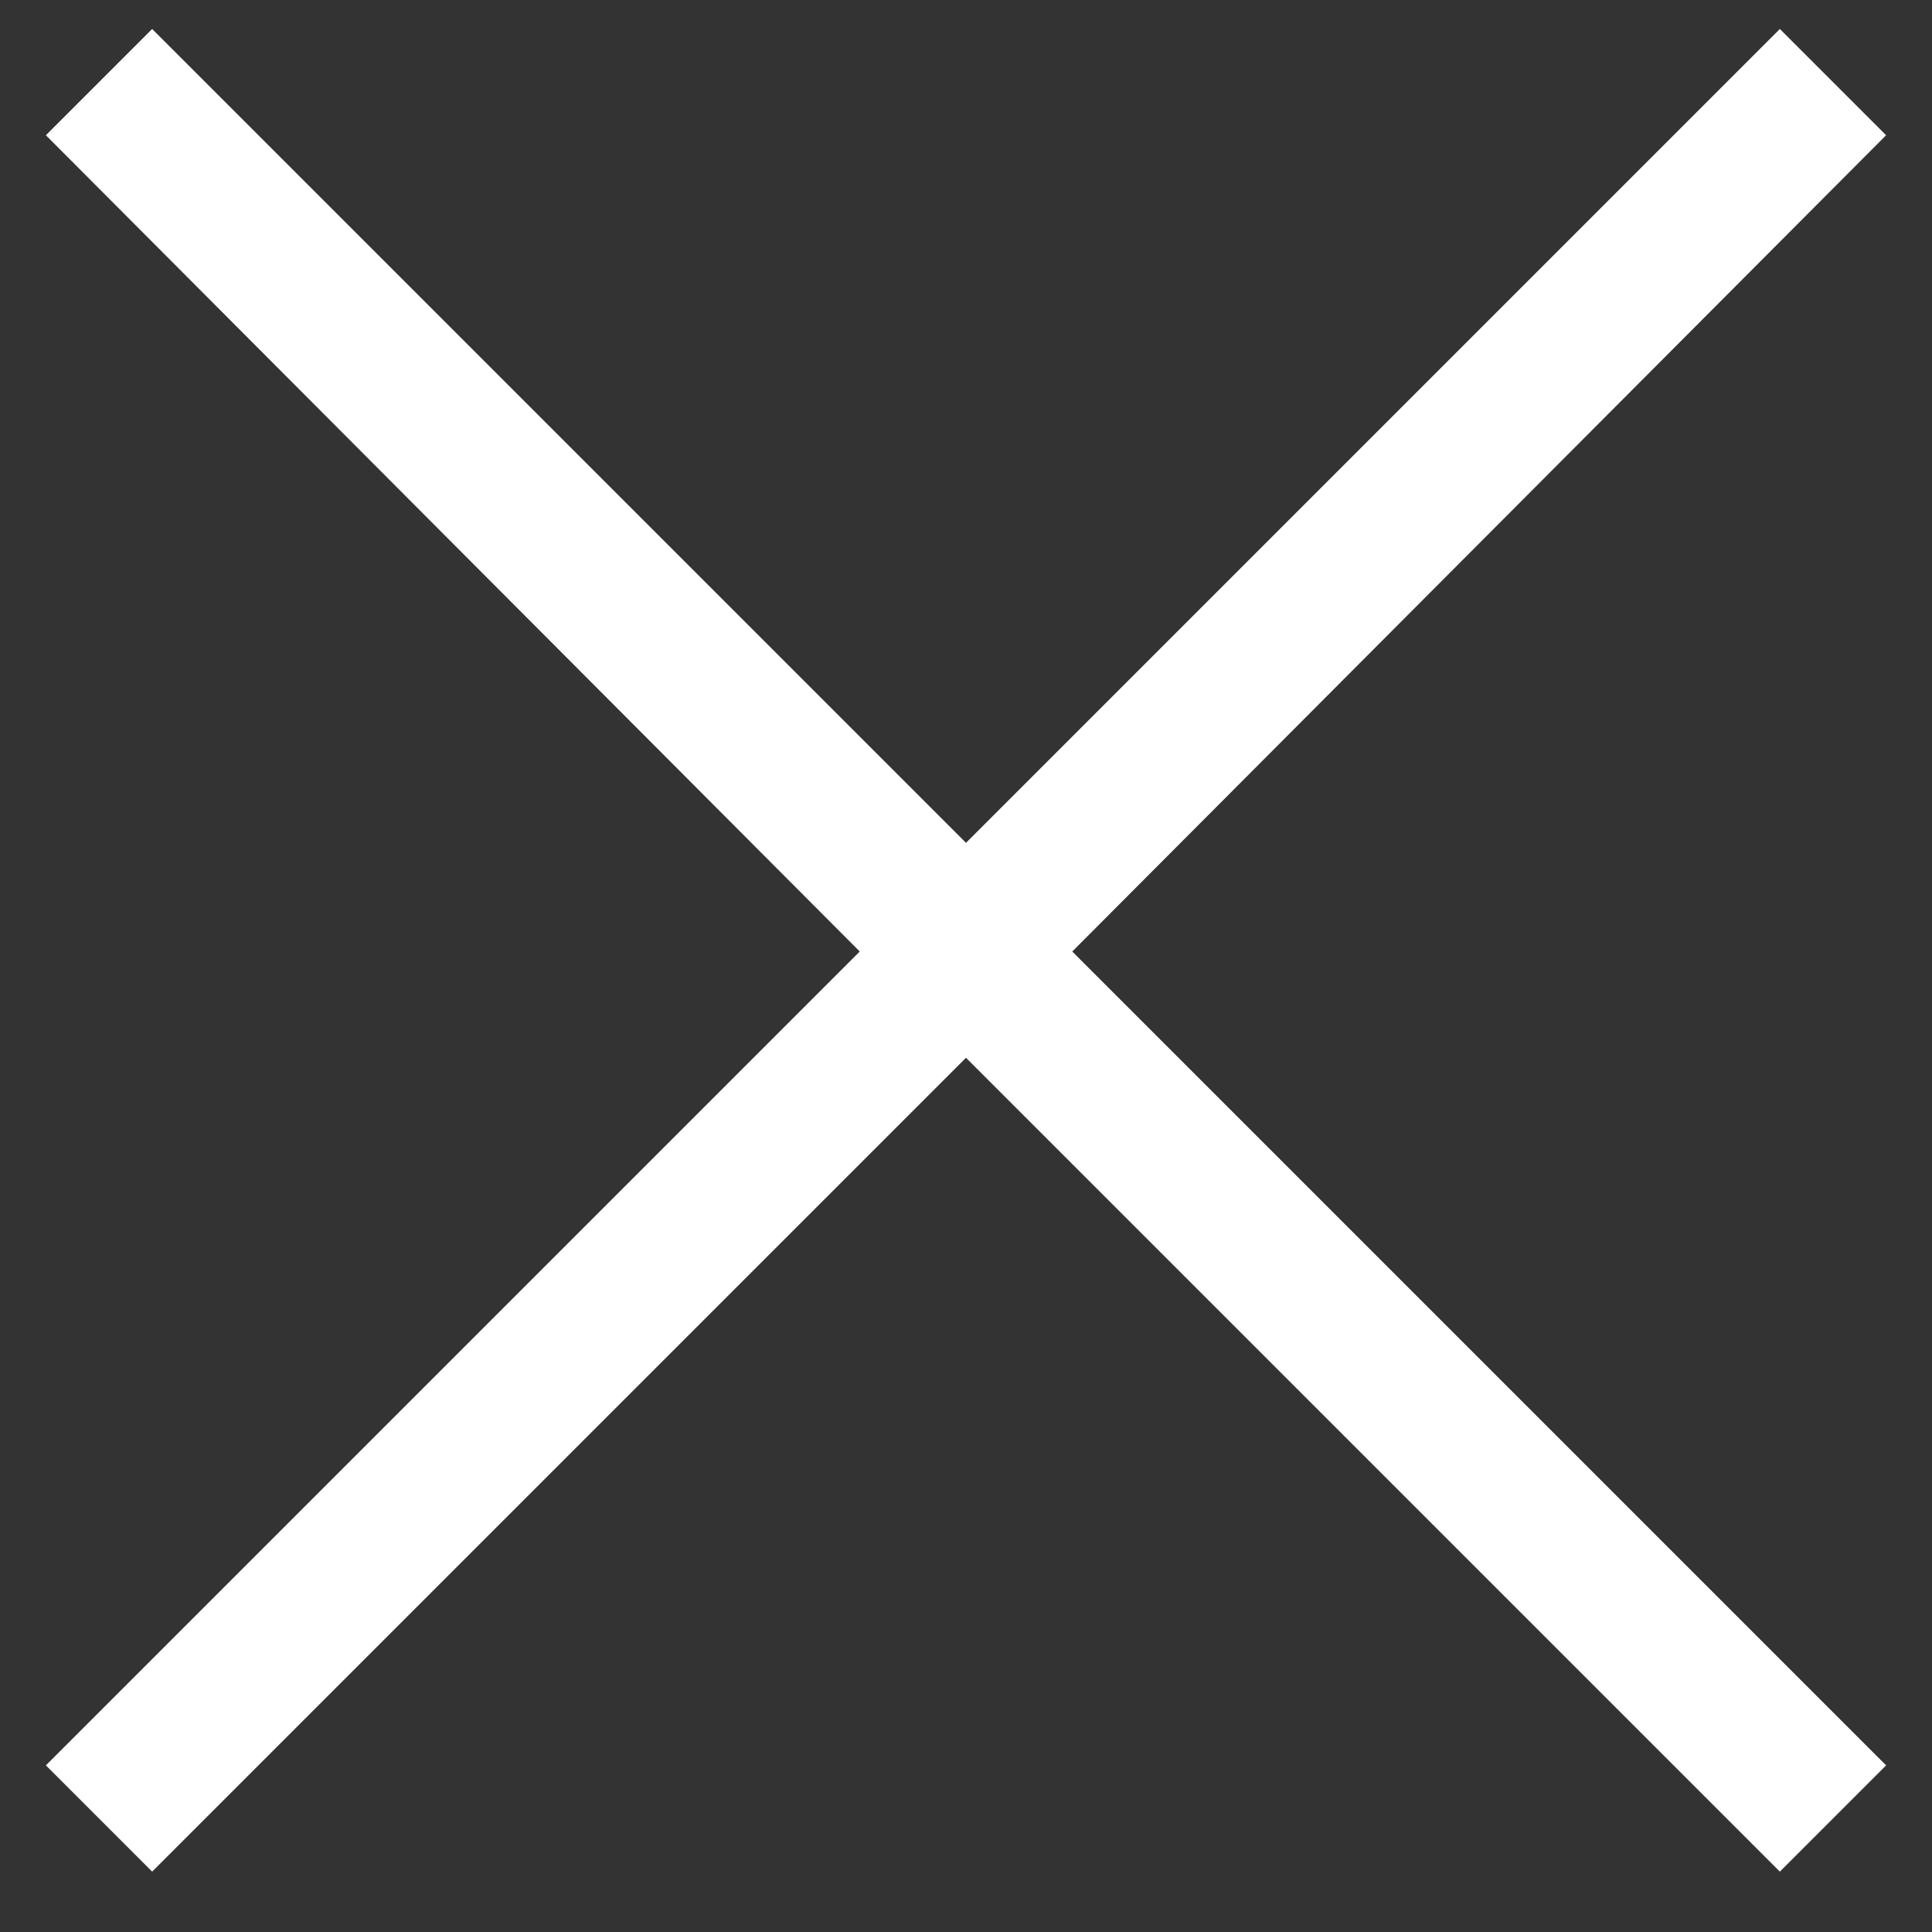
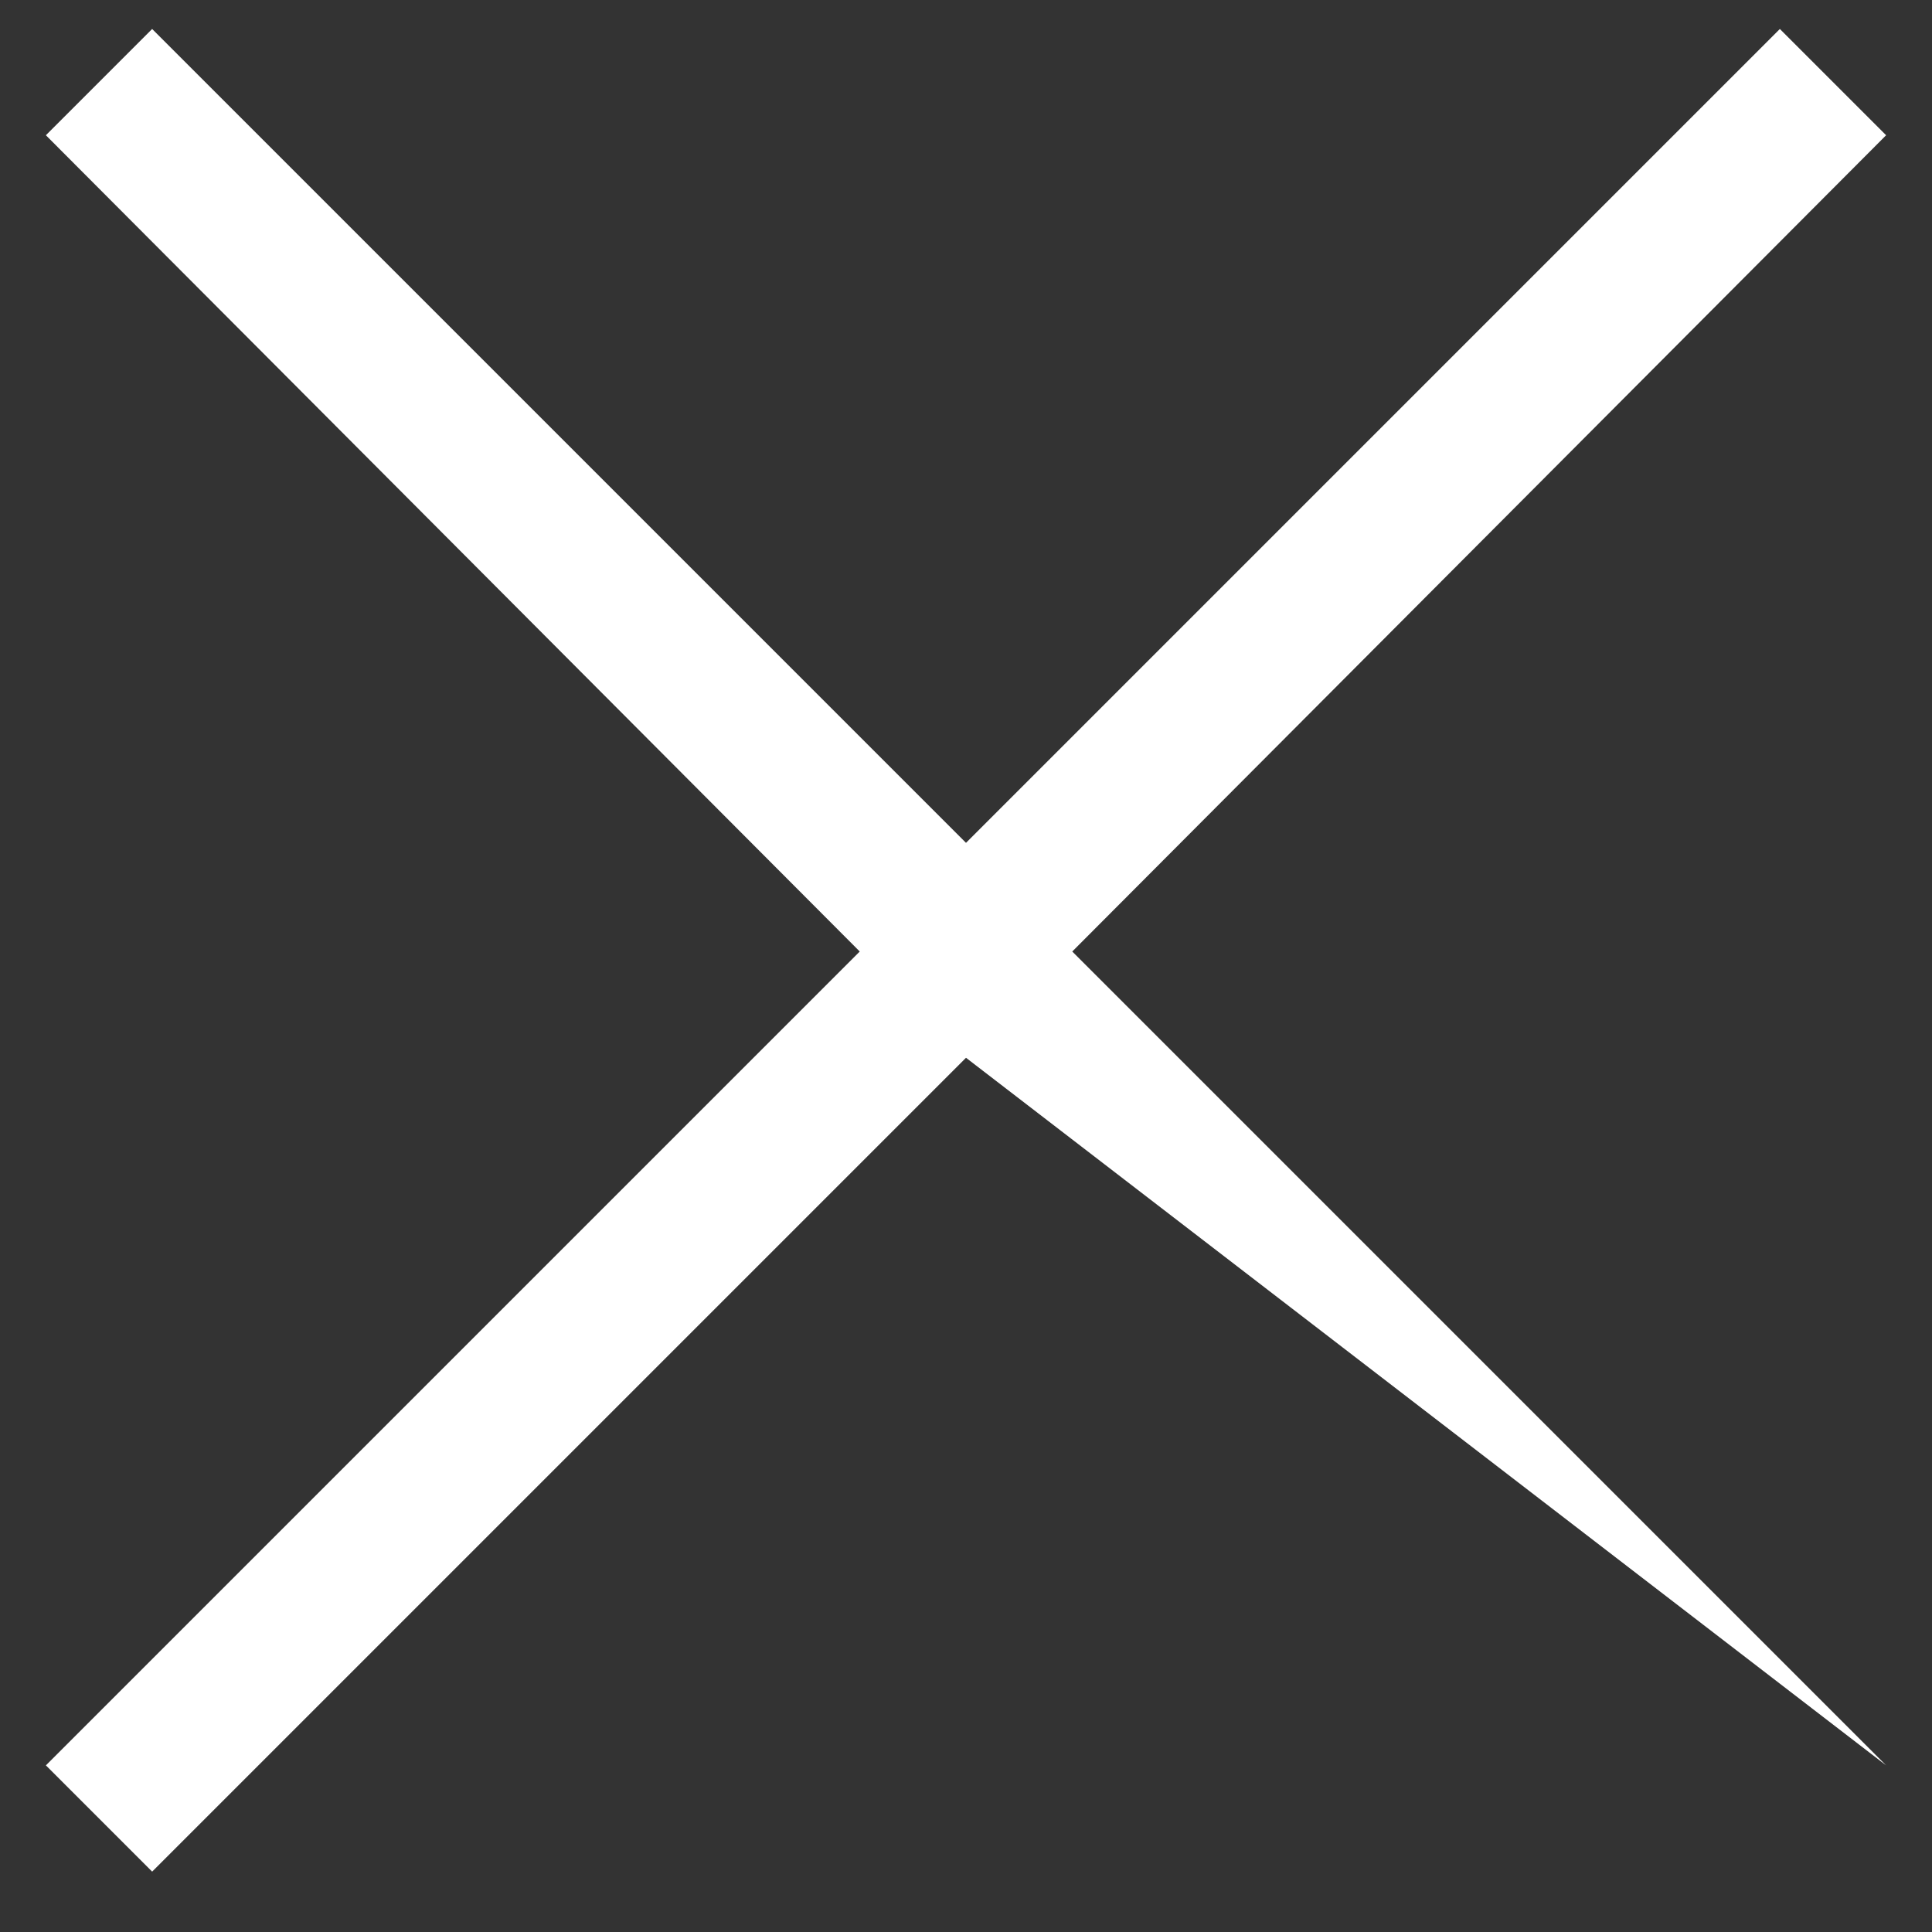
<svg xmlns="http://www.w3.org/2000/svg" id="Layer_1" data-name="Layer 1" viewBox="0 0 8 8">
  <rect x="0" y="0" width="8" height="8" fill="#333333" stroke="none" />
  <title>Artboard 3</title>
-   <path d="M4.44,3.94,7.81,7.31l-.44.44L4,4.38.63,7.75.19,7.31,3.56,3.94.19.56.63.12,4,3.49,7.37.12l.44.44Z" style="fill:#fff" />
+   <path d="M4.44,3.94,7.81,7.31L4,4.38.63,7.75.19,7.31,3.56,3.94.19.56.63.12,4,3.49,7.37.12l.44.44Z" style="fill:#fff" />
</svg>